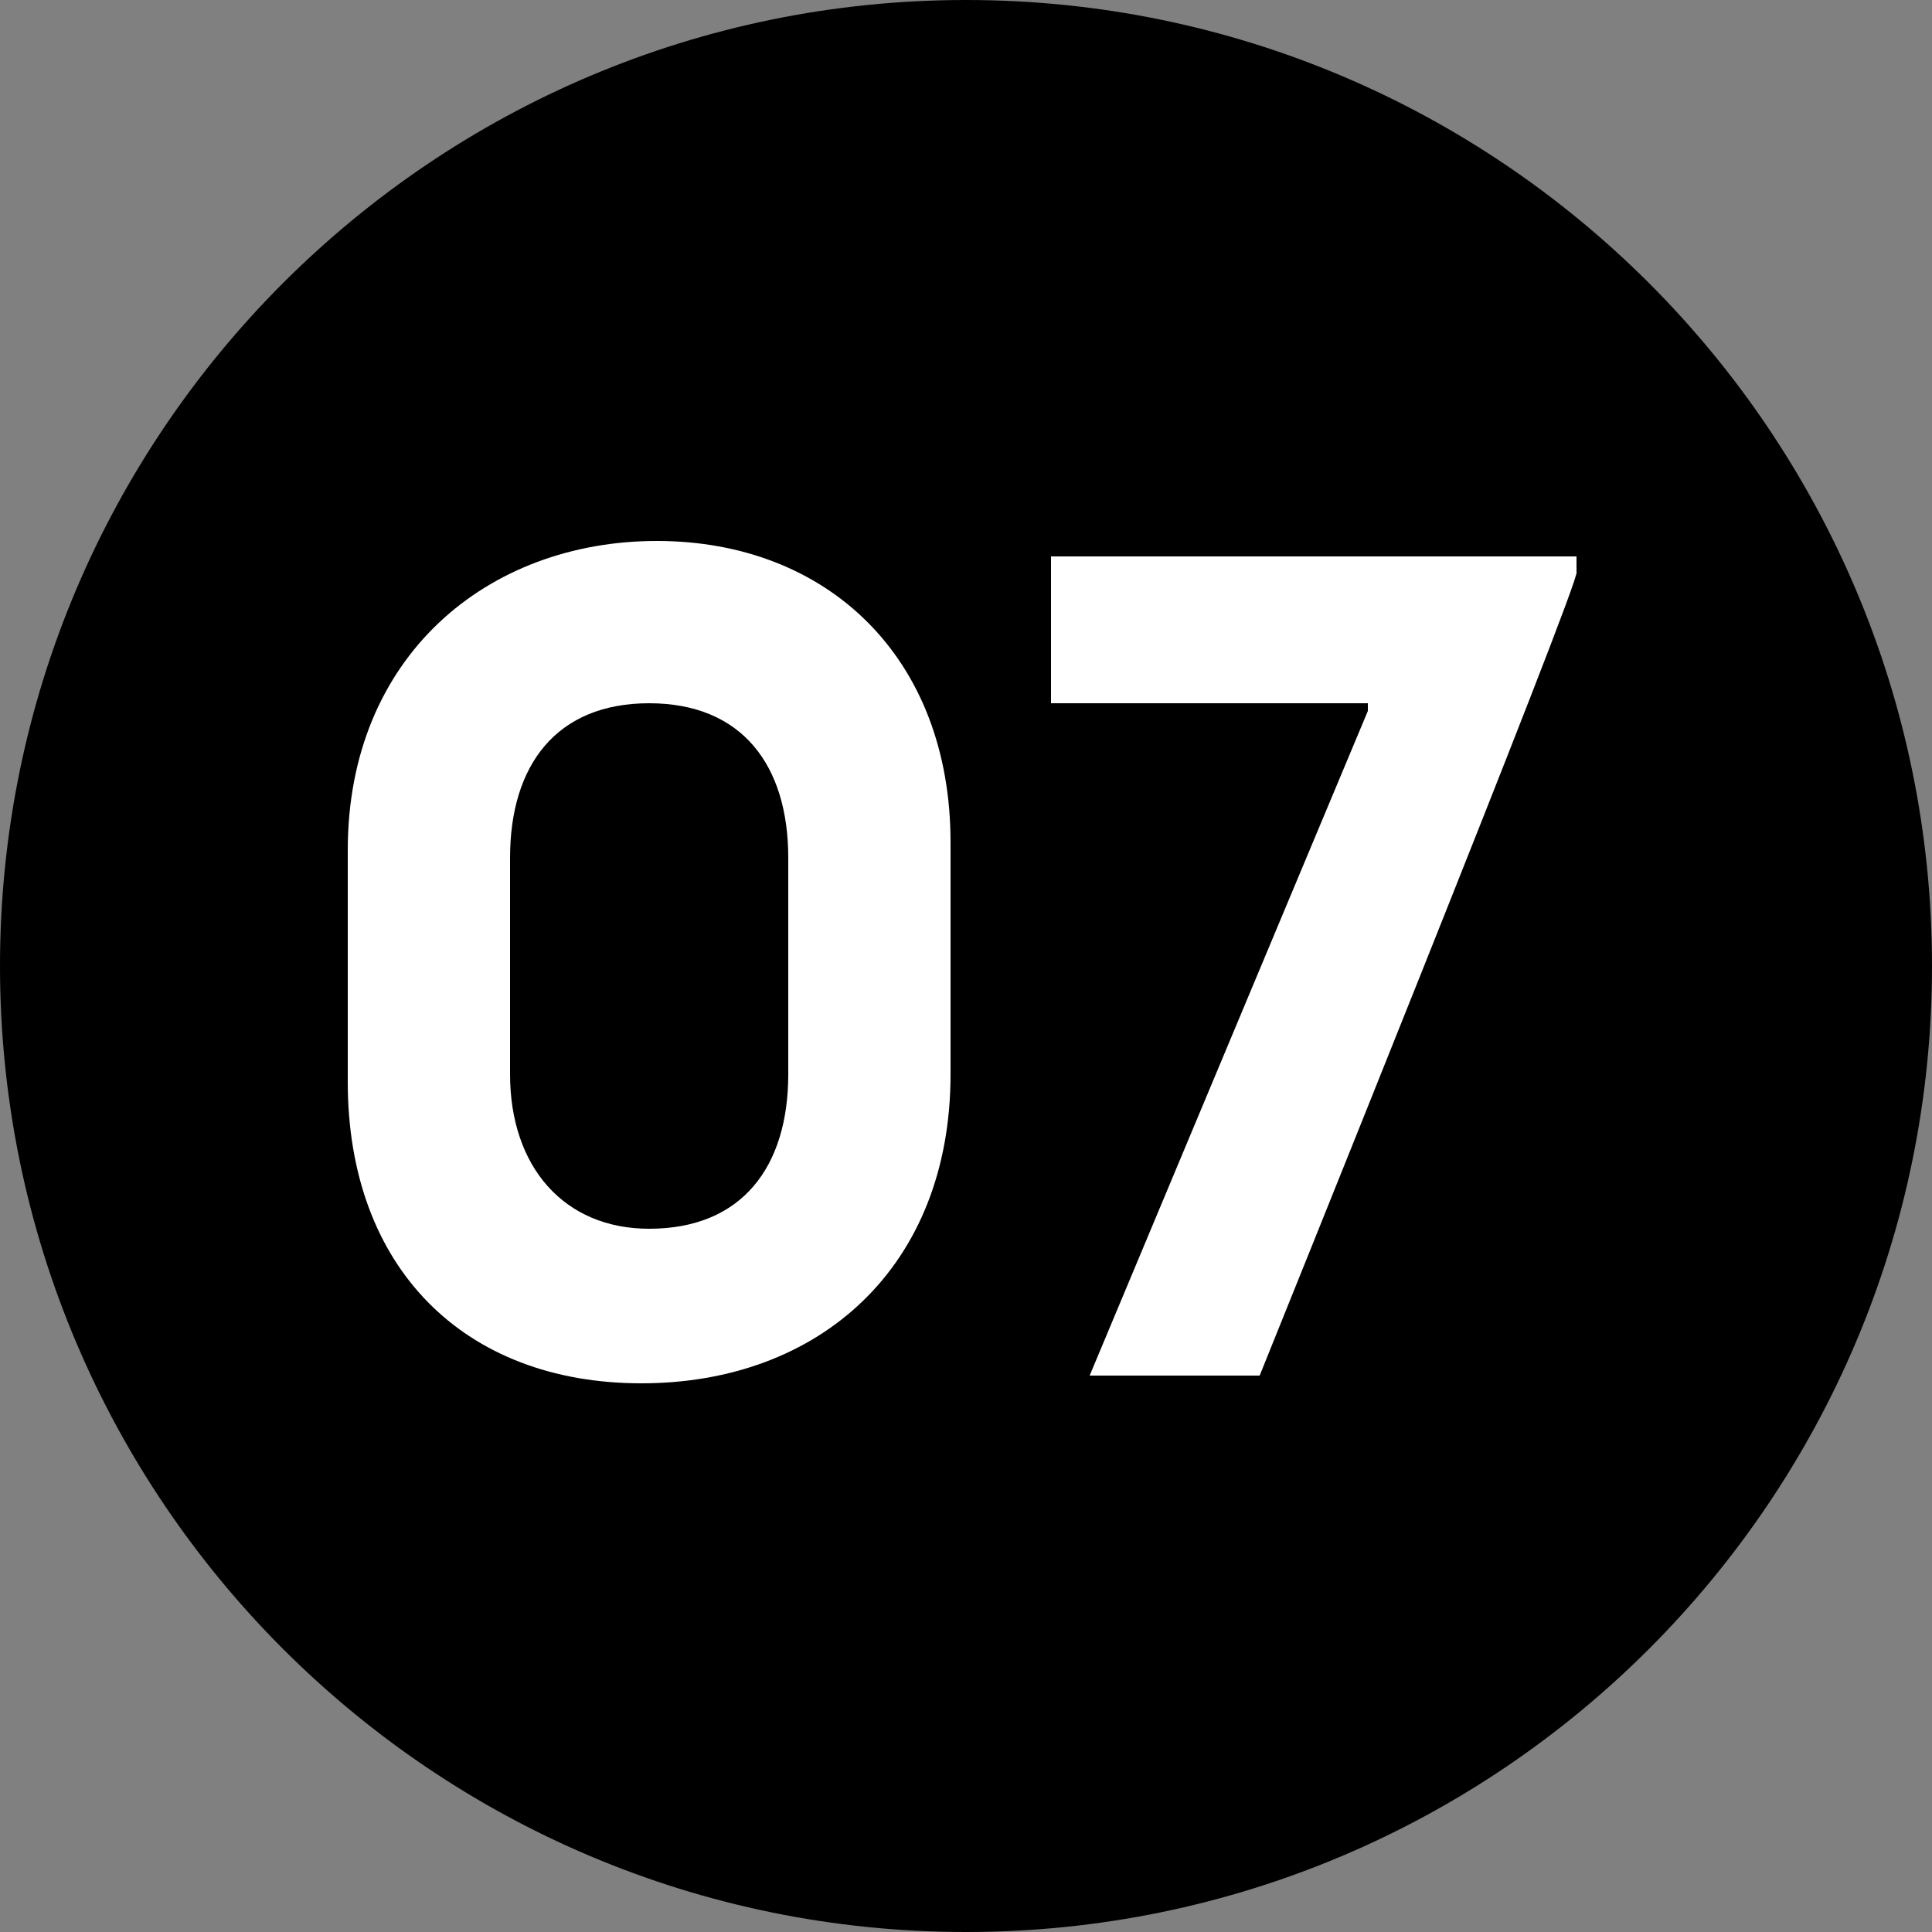
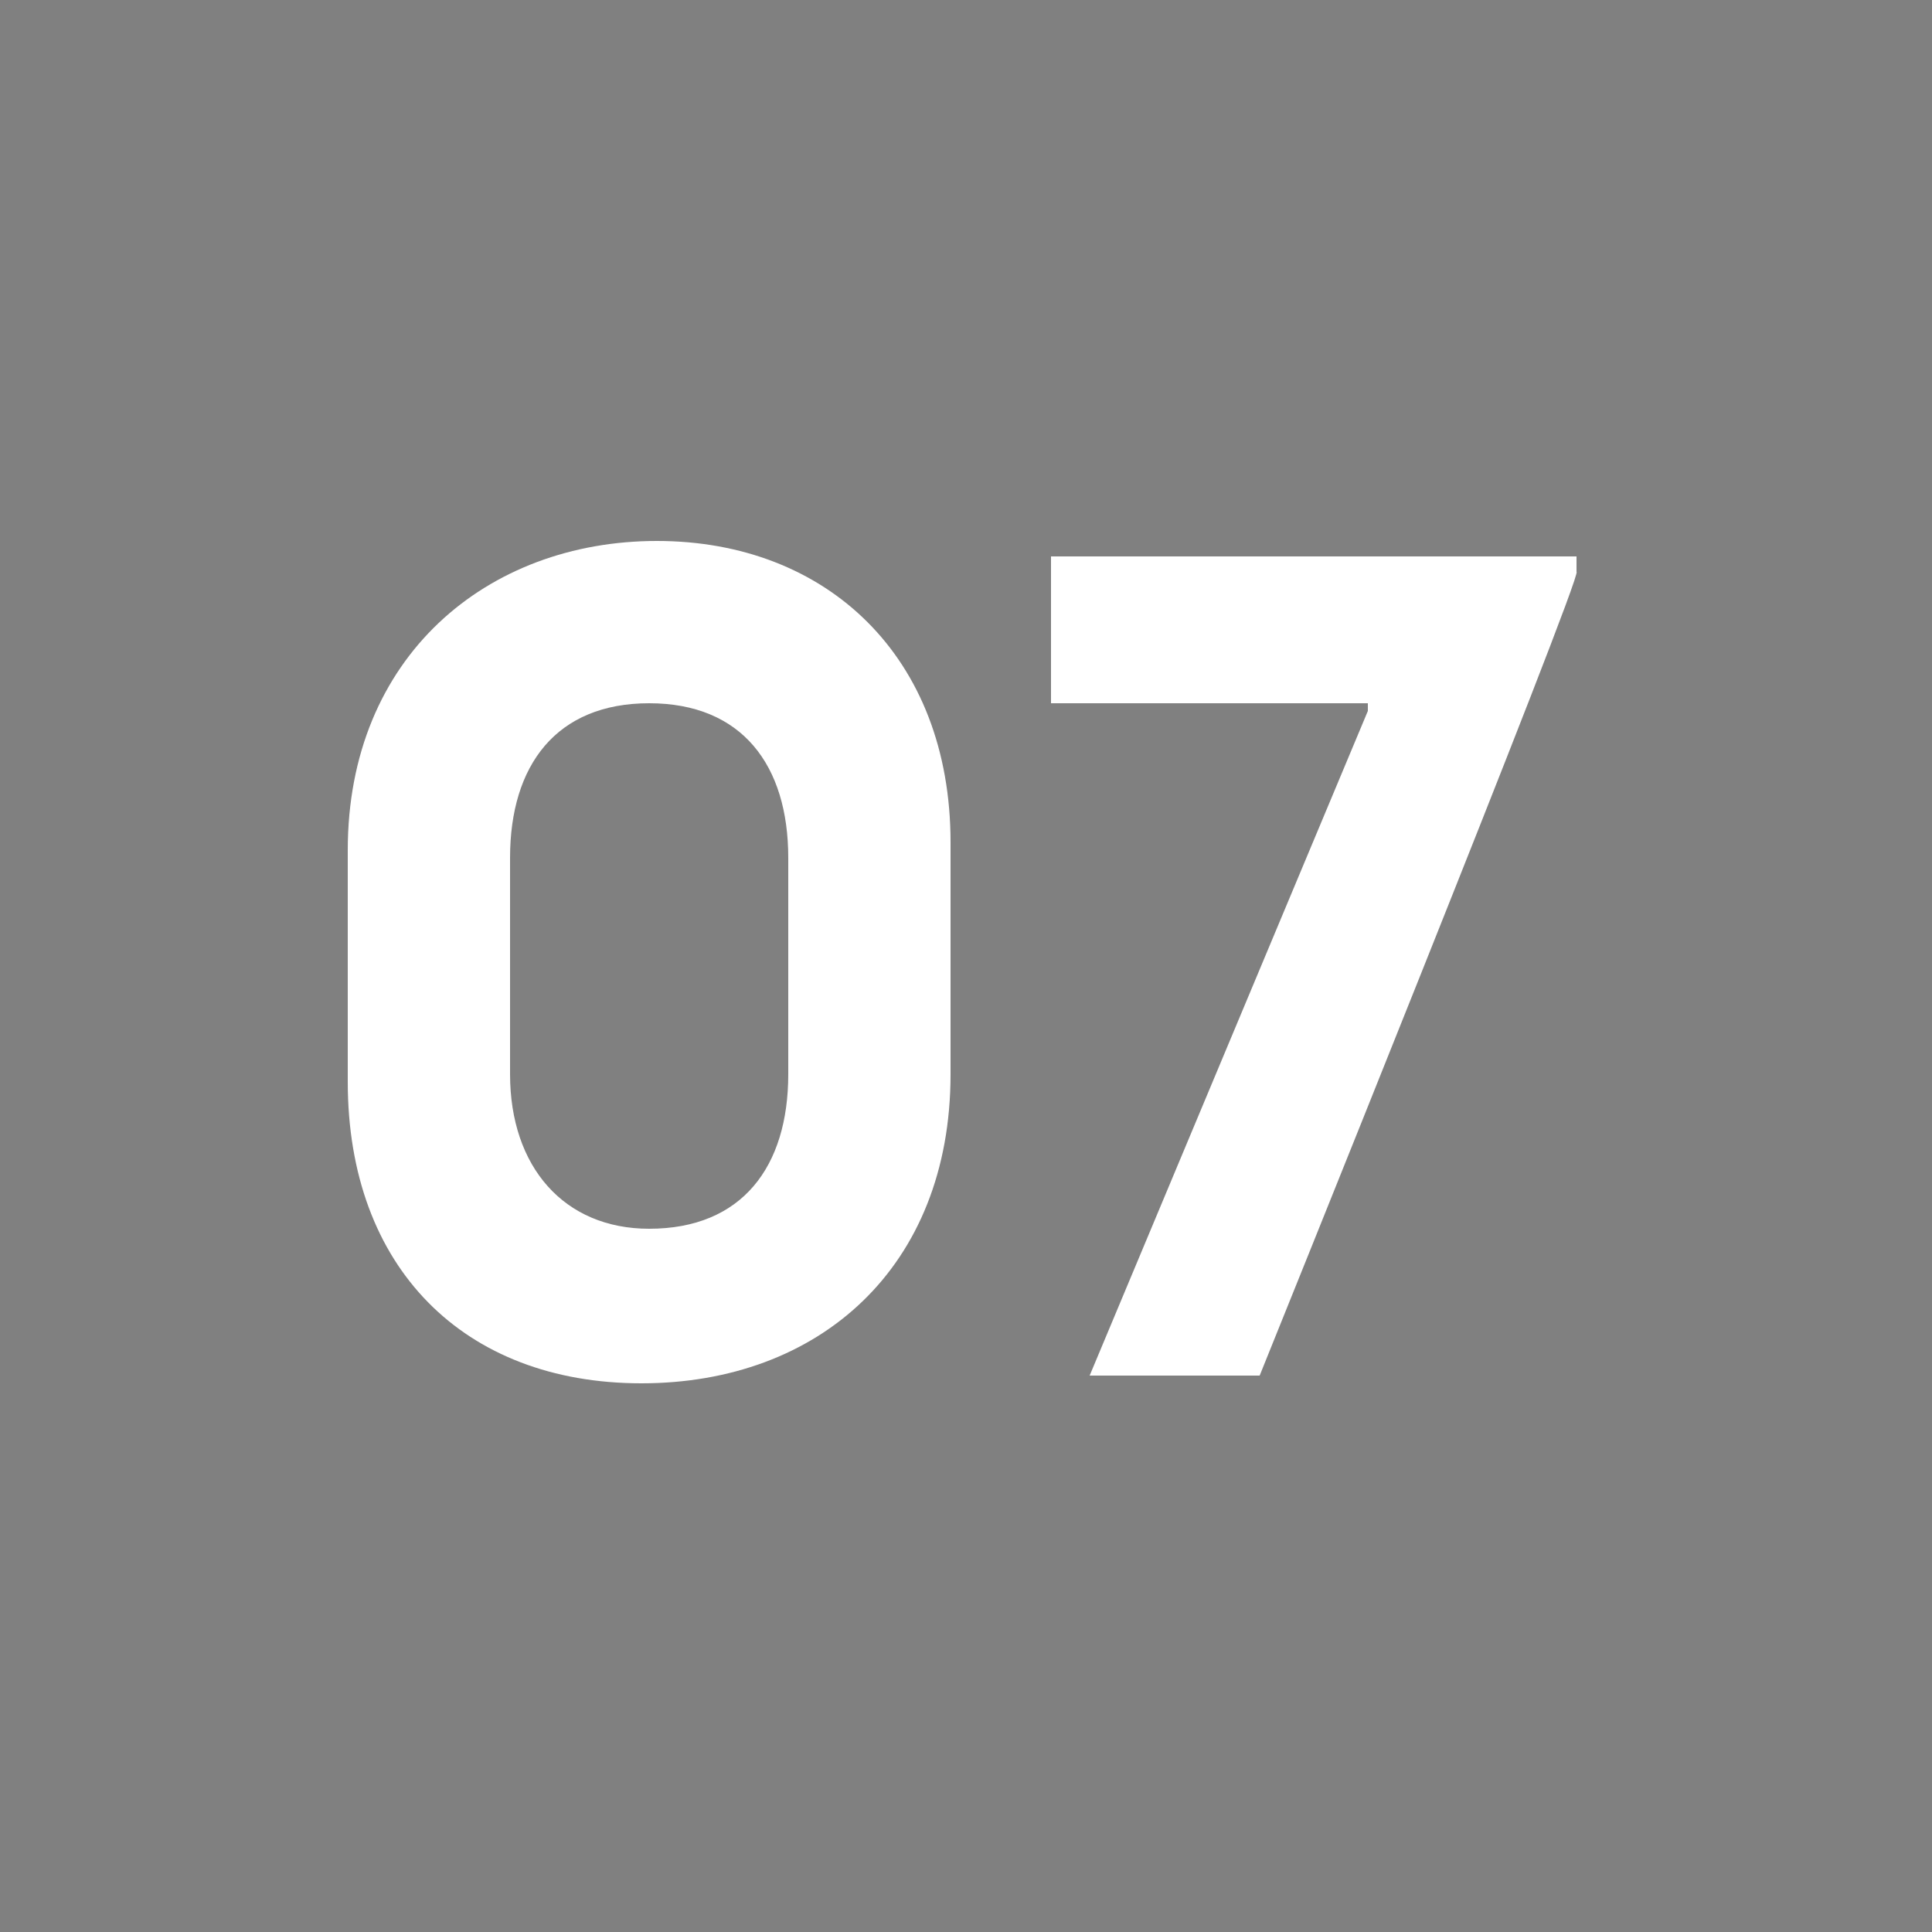
<svg xmlns="http://www.w3.org/2000/svg" id="Ebene_2" version="1.1" viewBox="0 0 25 25">
  <rect x="0" y="0" width="25" height="25" fill="#808080" stroke="none" />
  <defs>
    <style>
      .st0 {
        fill: #fff;
      }
    </style>
  </defs>
  <g id="Ebene_1-2">
-     <path d="M12.5,25c6.9,0,12.5-5.6,12.5-12.5S19.4,0,12.5,0,0,5.6,0,12.5s5.6,12.5,12.5,12.5" />
    <path class="st0" d="M4.5,14v-3c0-2.5,1.8-4,4-4s3.8,1.5,3.8,3.9v3c0,2.5-1.7,4-4,4s-3.8-1.5-3.8-3.9h0ZM8.4,15.9c1.2,0,1.8-.8,1.8-2v-2.8c0-1.2-.6-2-1.8-2s-1.8.8-1.8,2v2.8c0,1.2.7,2,1.8,2Z" />
    <path class="st0" d="M17.7,9.1h-4.1v-1.9h6.8v.2c.1,0-4.1,10.4-4.1,10.4h-2.2l3.6-8.6h0Z" />
  </g>
</svg>